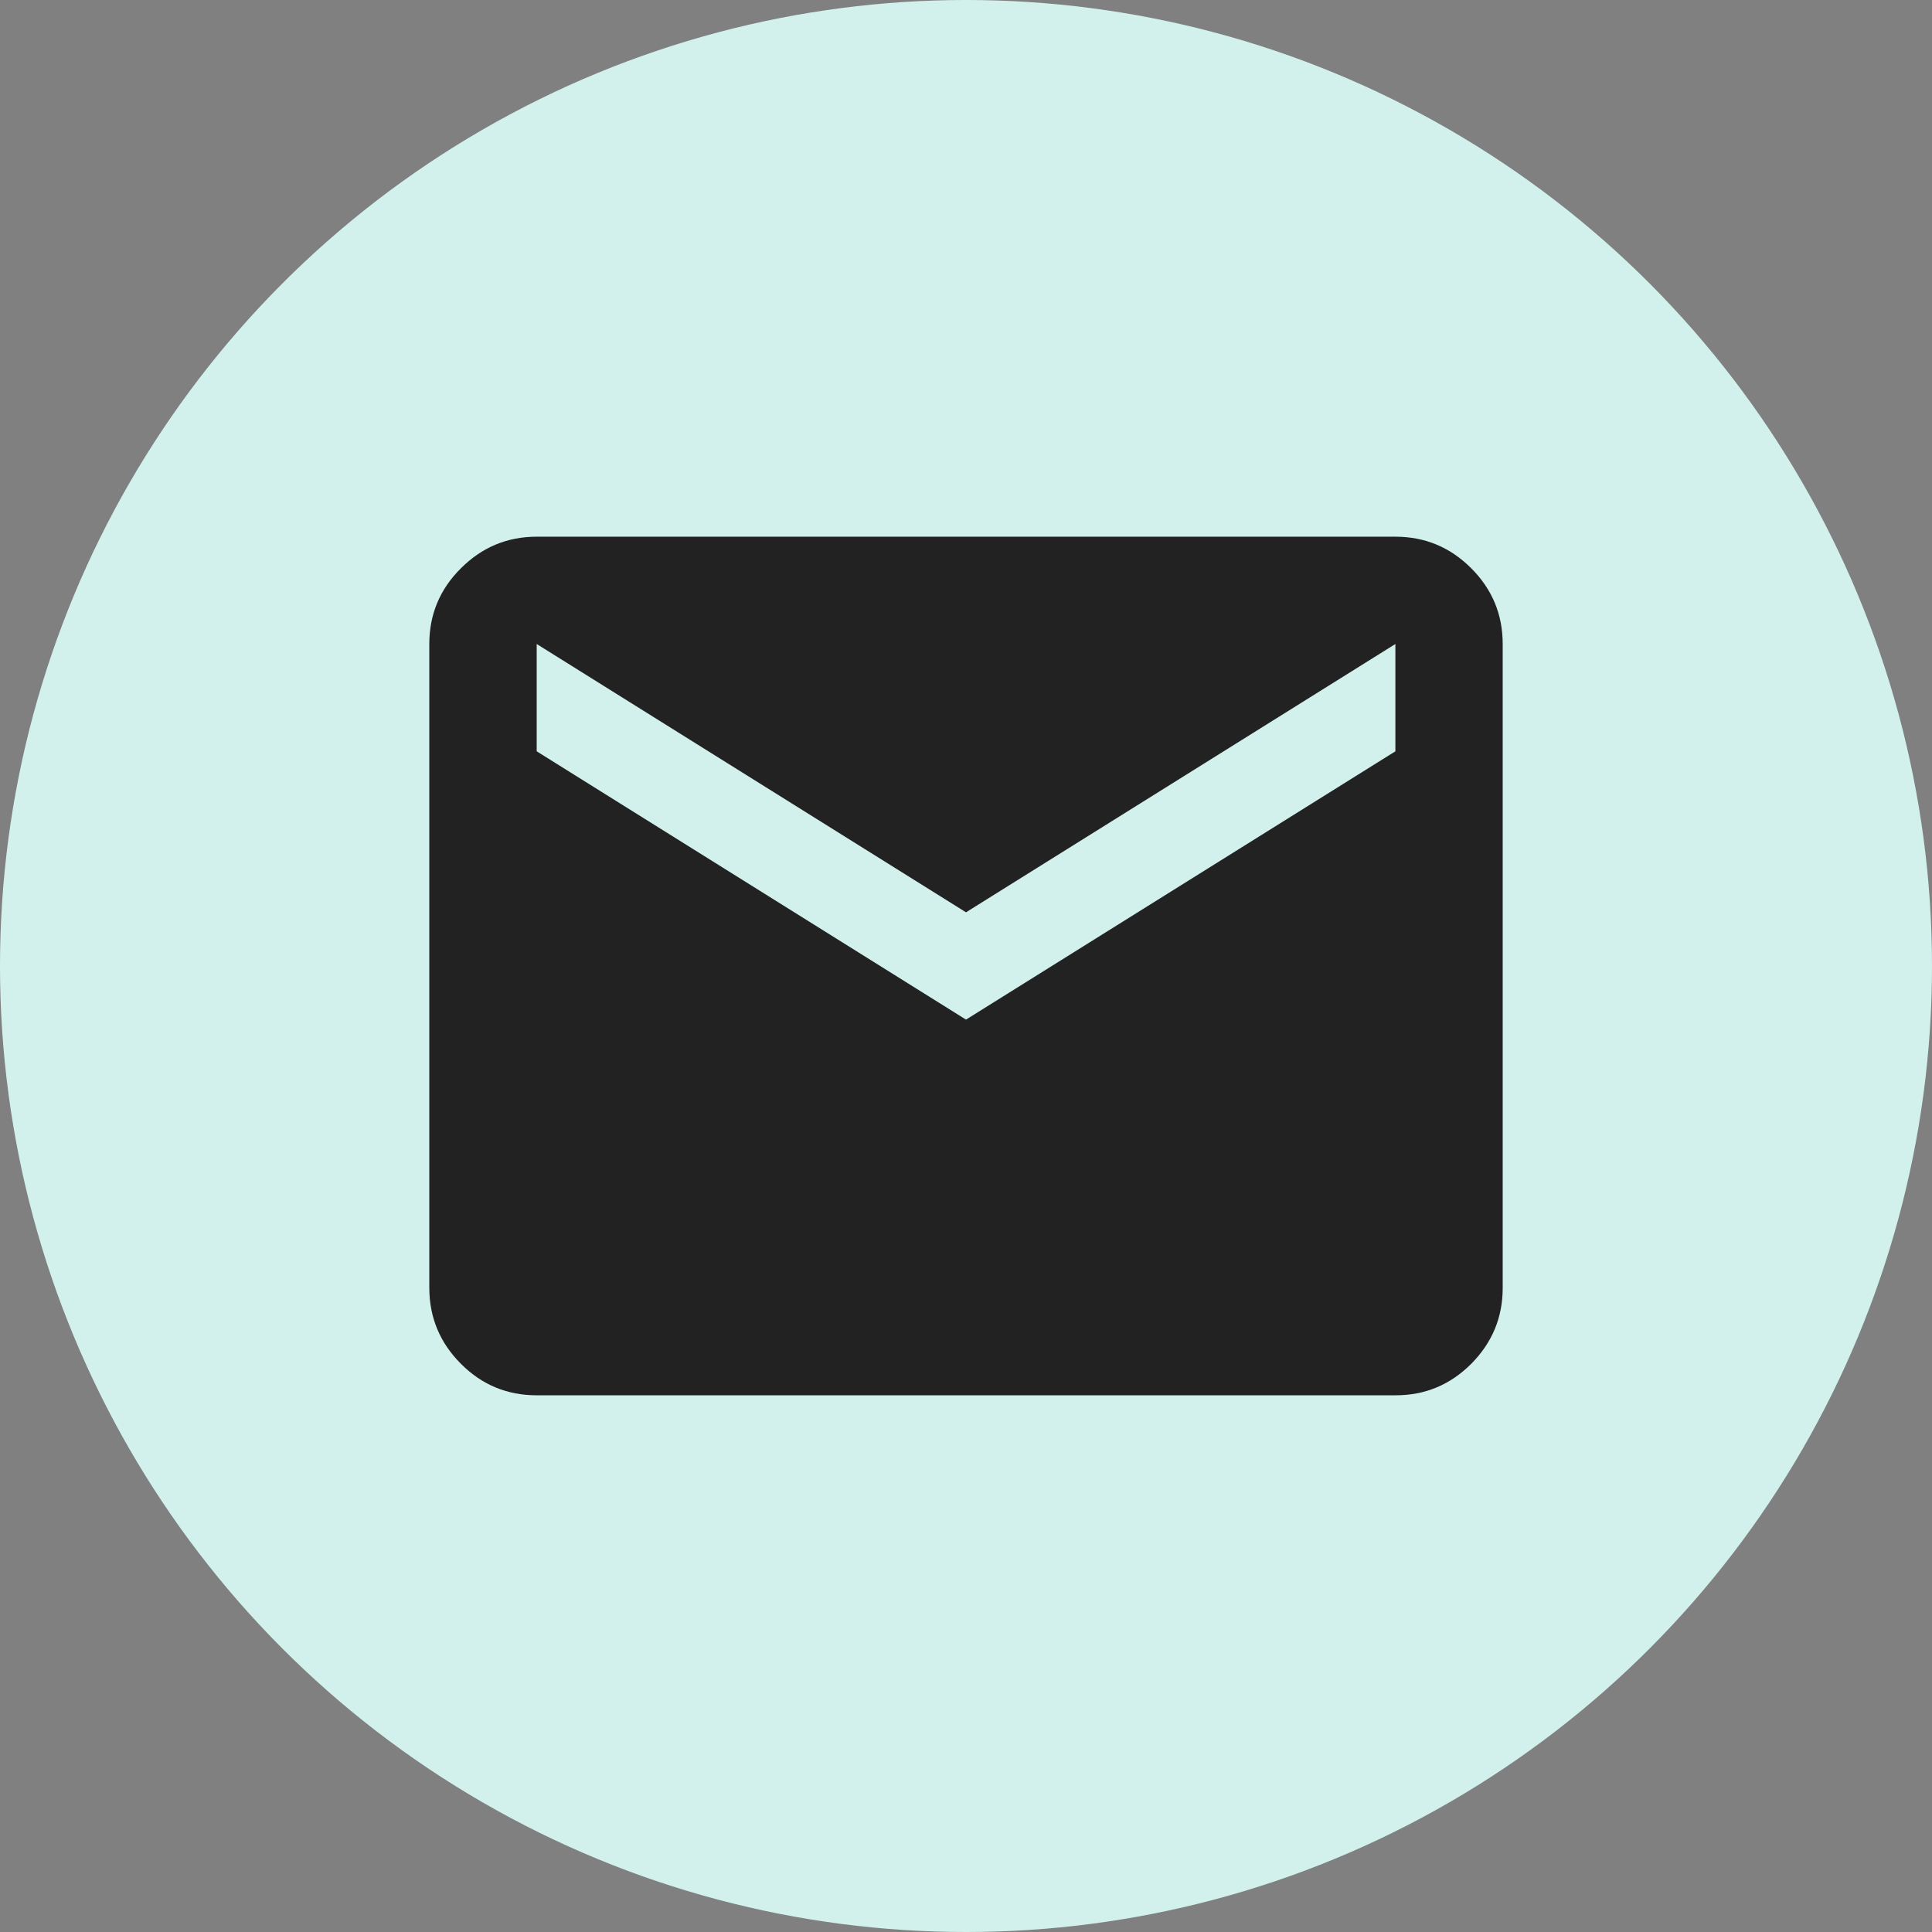
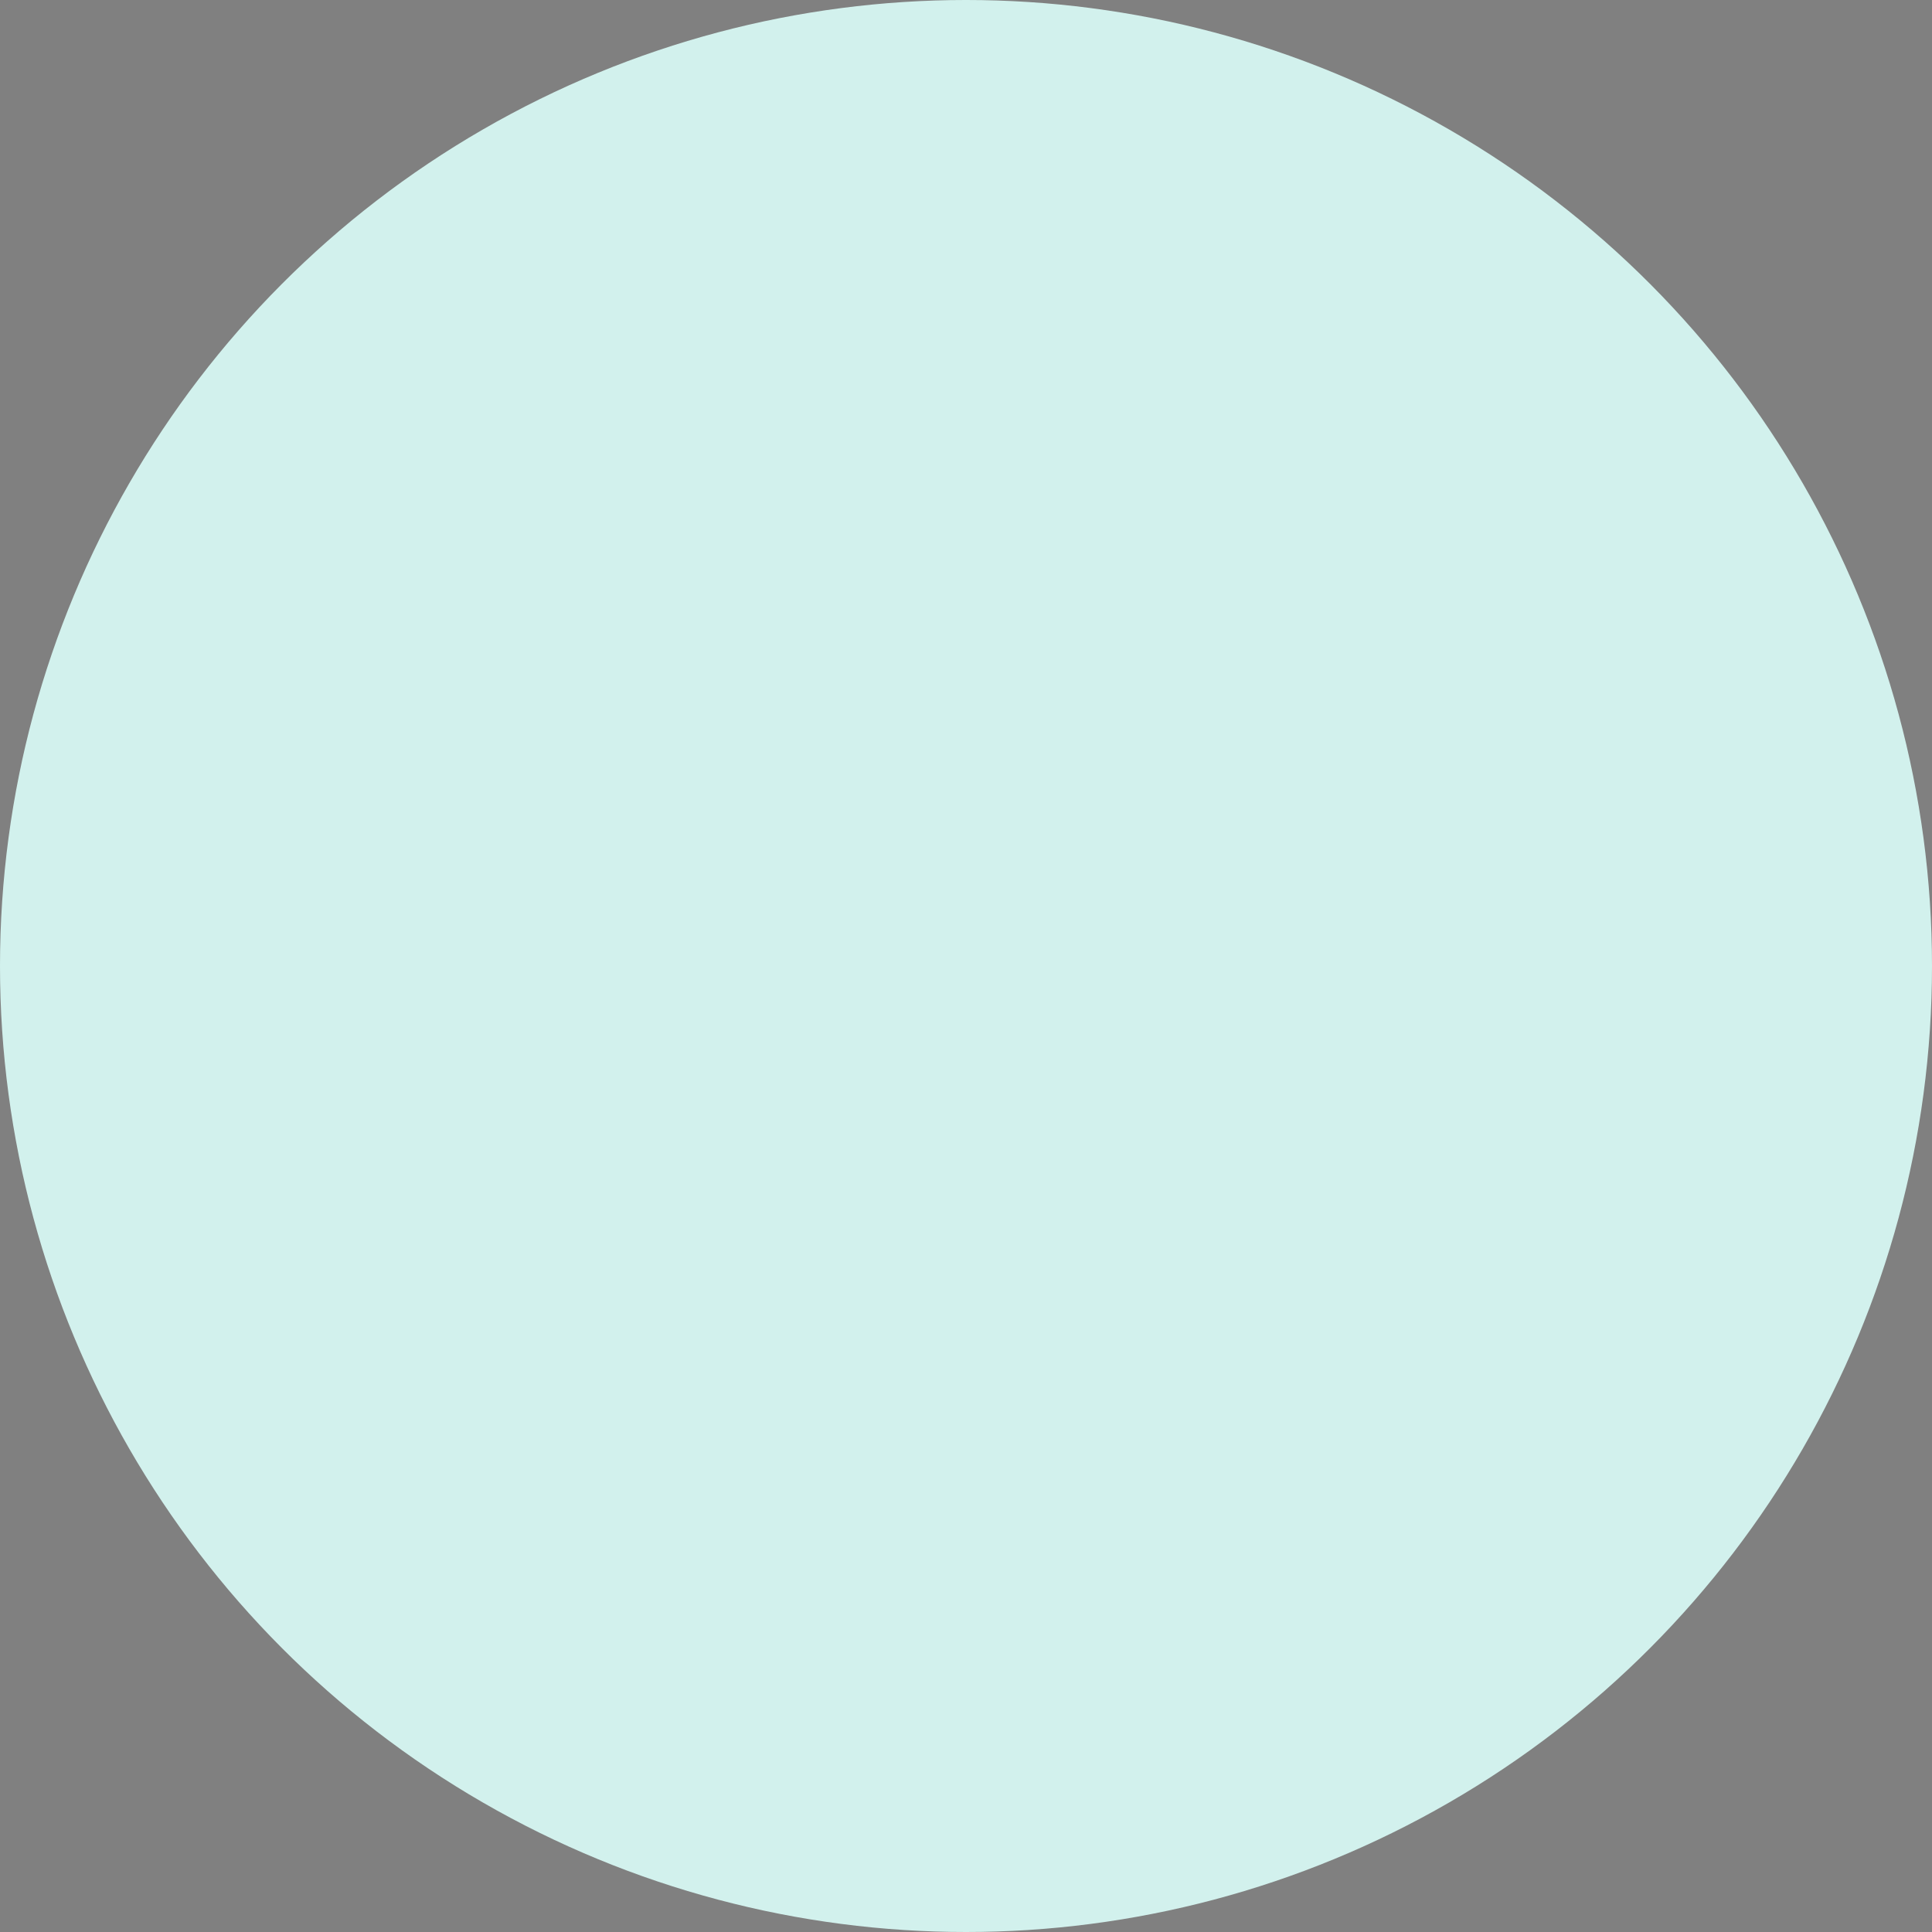
<svg xmlns="http://www.w3.org/2000/svg" width="24" height="24" viewBox="0 0 24 24" fill="none">
  <rect x="0" y="0" width="24" height="24" fill="#808080" stroke="none" />
  <circle cx="12" cy="12" r="12" fill="#D2F1ED" />
-   <path d="M6.667 17.333C6.3 17.333 5.986 17.203 5.726 16.942C5.465 16.681 5.334 16.367 5.333 16V8C5.333 7.633 5.464 7.319 5.726 7.059C5.987 6.798 6.301 6.667 6.667 6.667H17.334C17.7 6.667 18.014 6.797 18.276 7.059C18.537 7.32 18.667 7.634 18.667 8V16C18.667 16.366 18.536 16.68 18.276 16.942C18.015 17.203 17.701 17.334 17.334 17.333H6.667ZM12 12.666L17.334 9.333V8L12 11.333L6.667 8V9.333L12 12.666Z" fill="#222222" />
</svg>